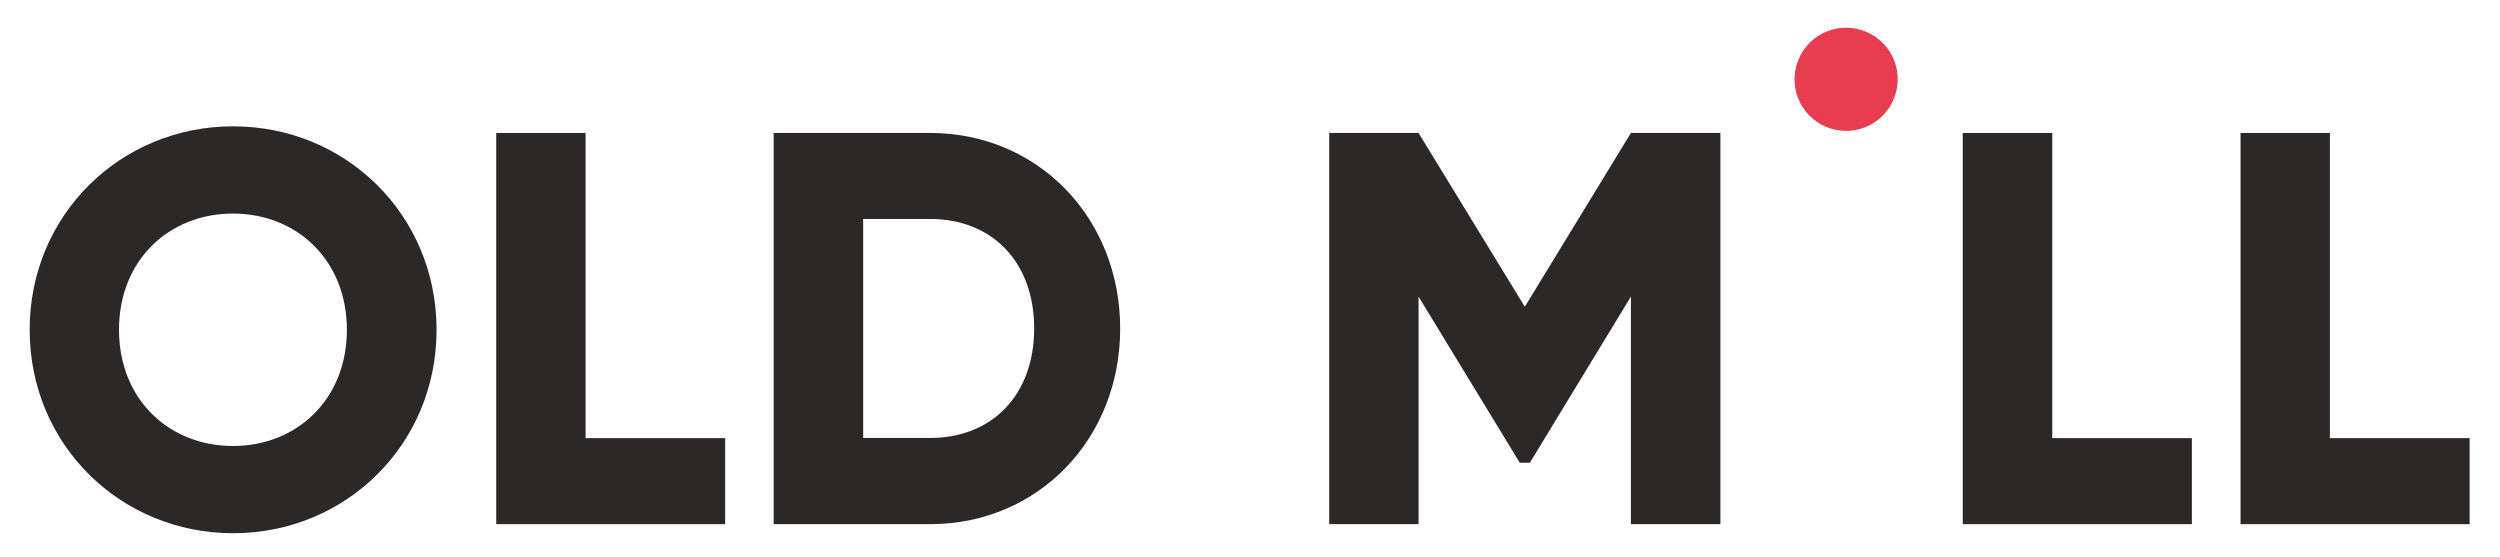
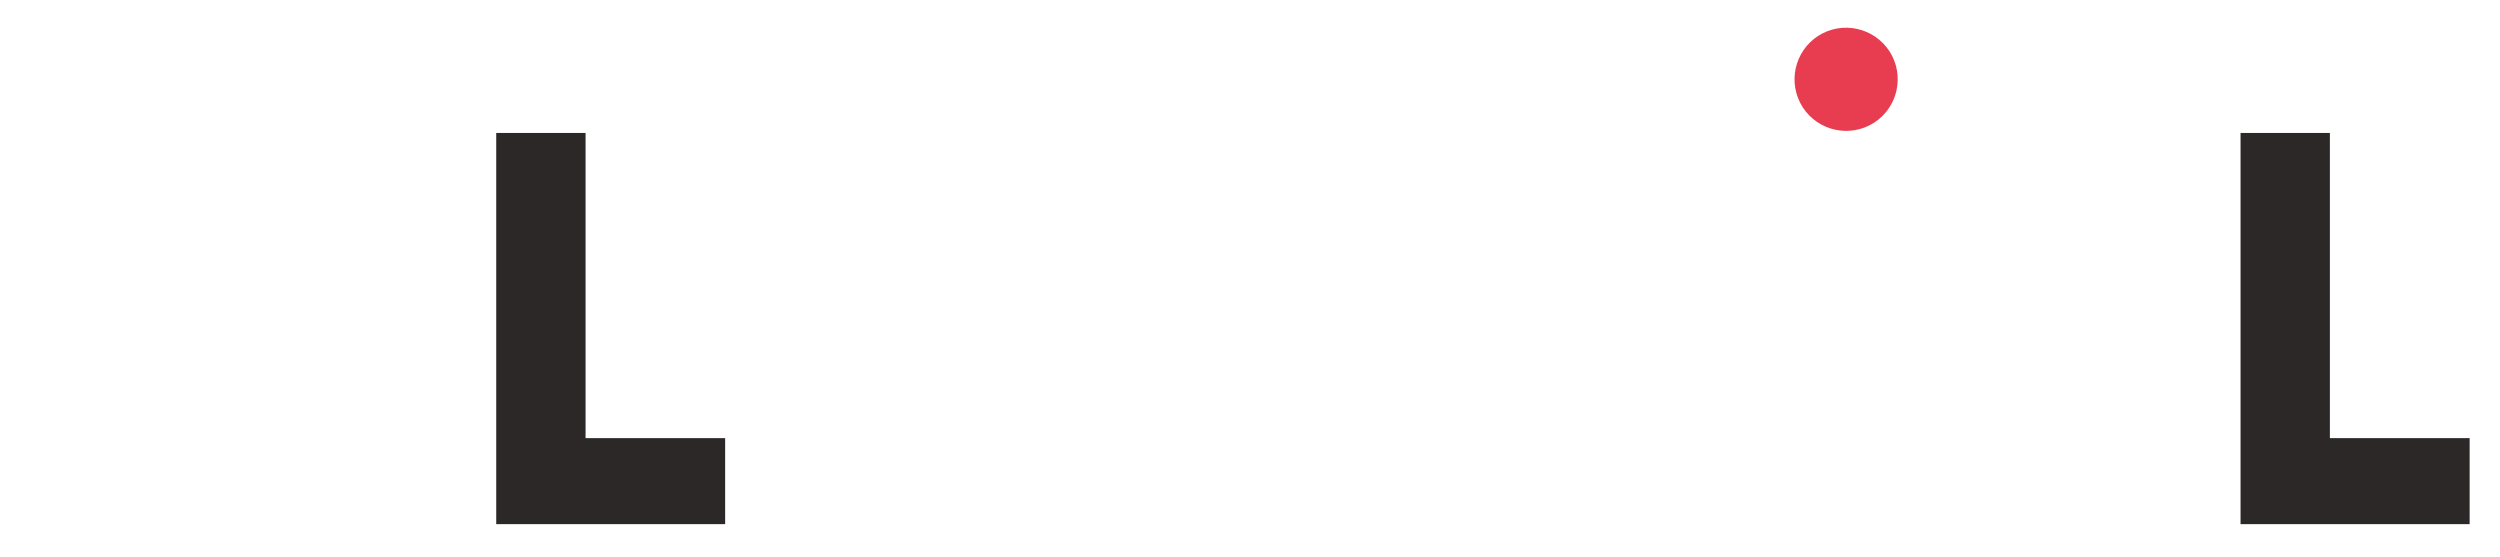
<svg xmlns="http://www.w3.org/2000/svg" id="Layer_1" viewBox="0 0 143.28 31.94">
  <defs>
    <style>.cls-1{fill:#e83c51;}.cls-2{fill:#2c2828;}</style>
  </defs>
-   <path class="cls-2" d="M1.7,18.9c0-6.6,5.22-11.66,11.66-11.66s11.66,5.06,11.66,11.66-5.22,11.66-11.66,11.66S1.7,25.5,1.7,18.9M19.88,18.9c0-4-2.88-6.66-6.53-6.66s-6.53,2.66-6.53,6.66,2.88,6.66,6.53,6.66,6.53-2.66,6.53-6.66" />
  <polygon class="cls-2" points="41.56 25.11 41.56 30.04 28.44 30.04 28.44 7.62 33.56 7.62 33.56 25.11 41.56 25.11" />
-   <path class="cls-2" d="M64.2,18.83c0,6.34-4.71,11.21-10.89,11.21h-8.97V7.62h8.97c6.18,0,10.89,4.87,10.89,11.21M59.27,18.83c0-3.84-2.43-6.28-5.96-6.28h-3.84v12.55h3.84c3.52,0,5.96-2.43,5.96-6.28" />
-   <polygon class="cls-2" points="98.6 30.04 93.47 30.04 93.47 17 87.68 26.52 87.1 26.52 81.3 17 81.3 30.04 76.18 30.04 76.18 7.62 81.3 7.62 87.39 17.58 93.47 7.62 98.6 7.62 98.6 30.04" />
-   <polygon class="cls-2" points="125.62 25.11 125.62 30.04 112.49 30.04 112.49 7.62 117.62 7.62 117.62 25.11 125.62 25.11" />
  <polygon class="cls-2" points="141.54 25.11 141.54 30.04 128.41 30.04 128.41 7.62 133.53 7.62 133.53 25.11 141.54 25.11" />
  <path class="cls-1" d="M107.15,7.18c-1.46.74-3.24.16-3.98-1.29-.74-1.46-.16-3.24,1.29-3.98s3.24-.16,3.98,1.29c.74,1.46.16,3.24-1.29,3.98" />
</svg>